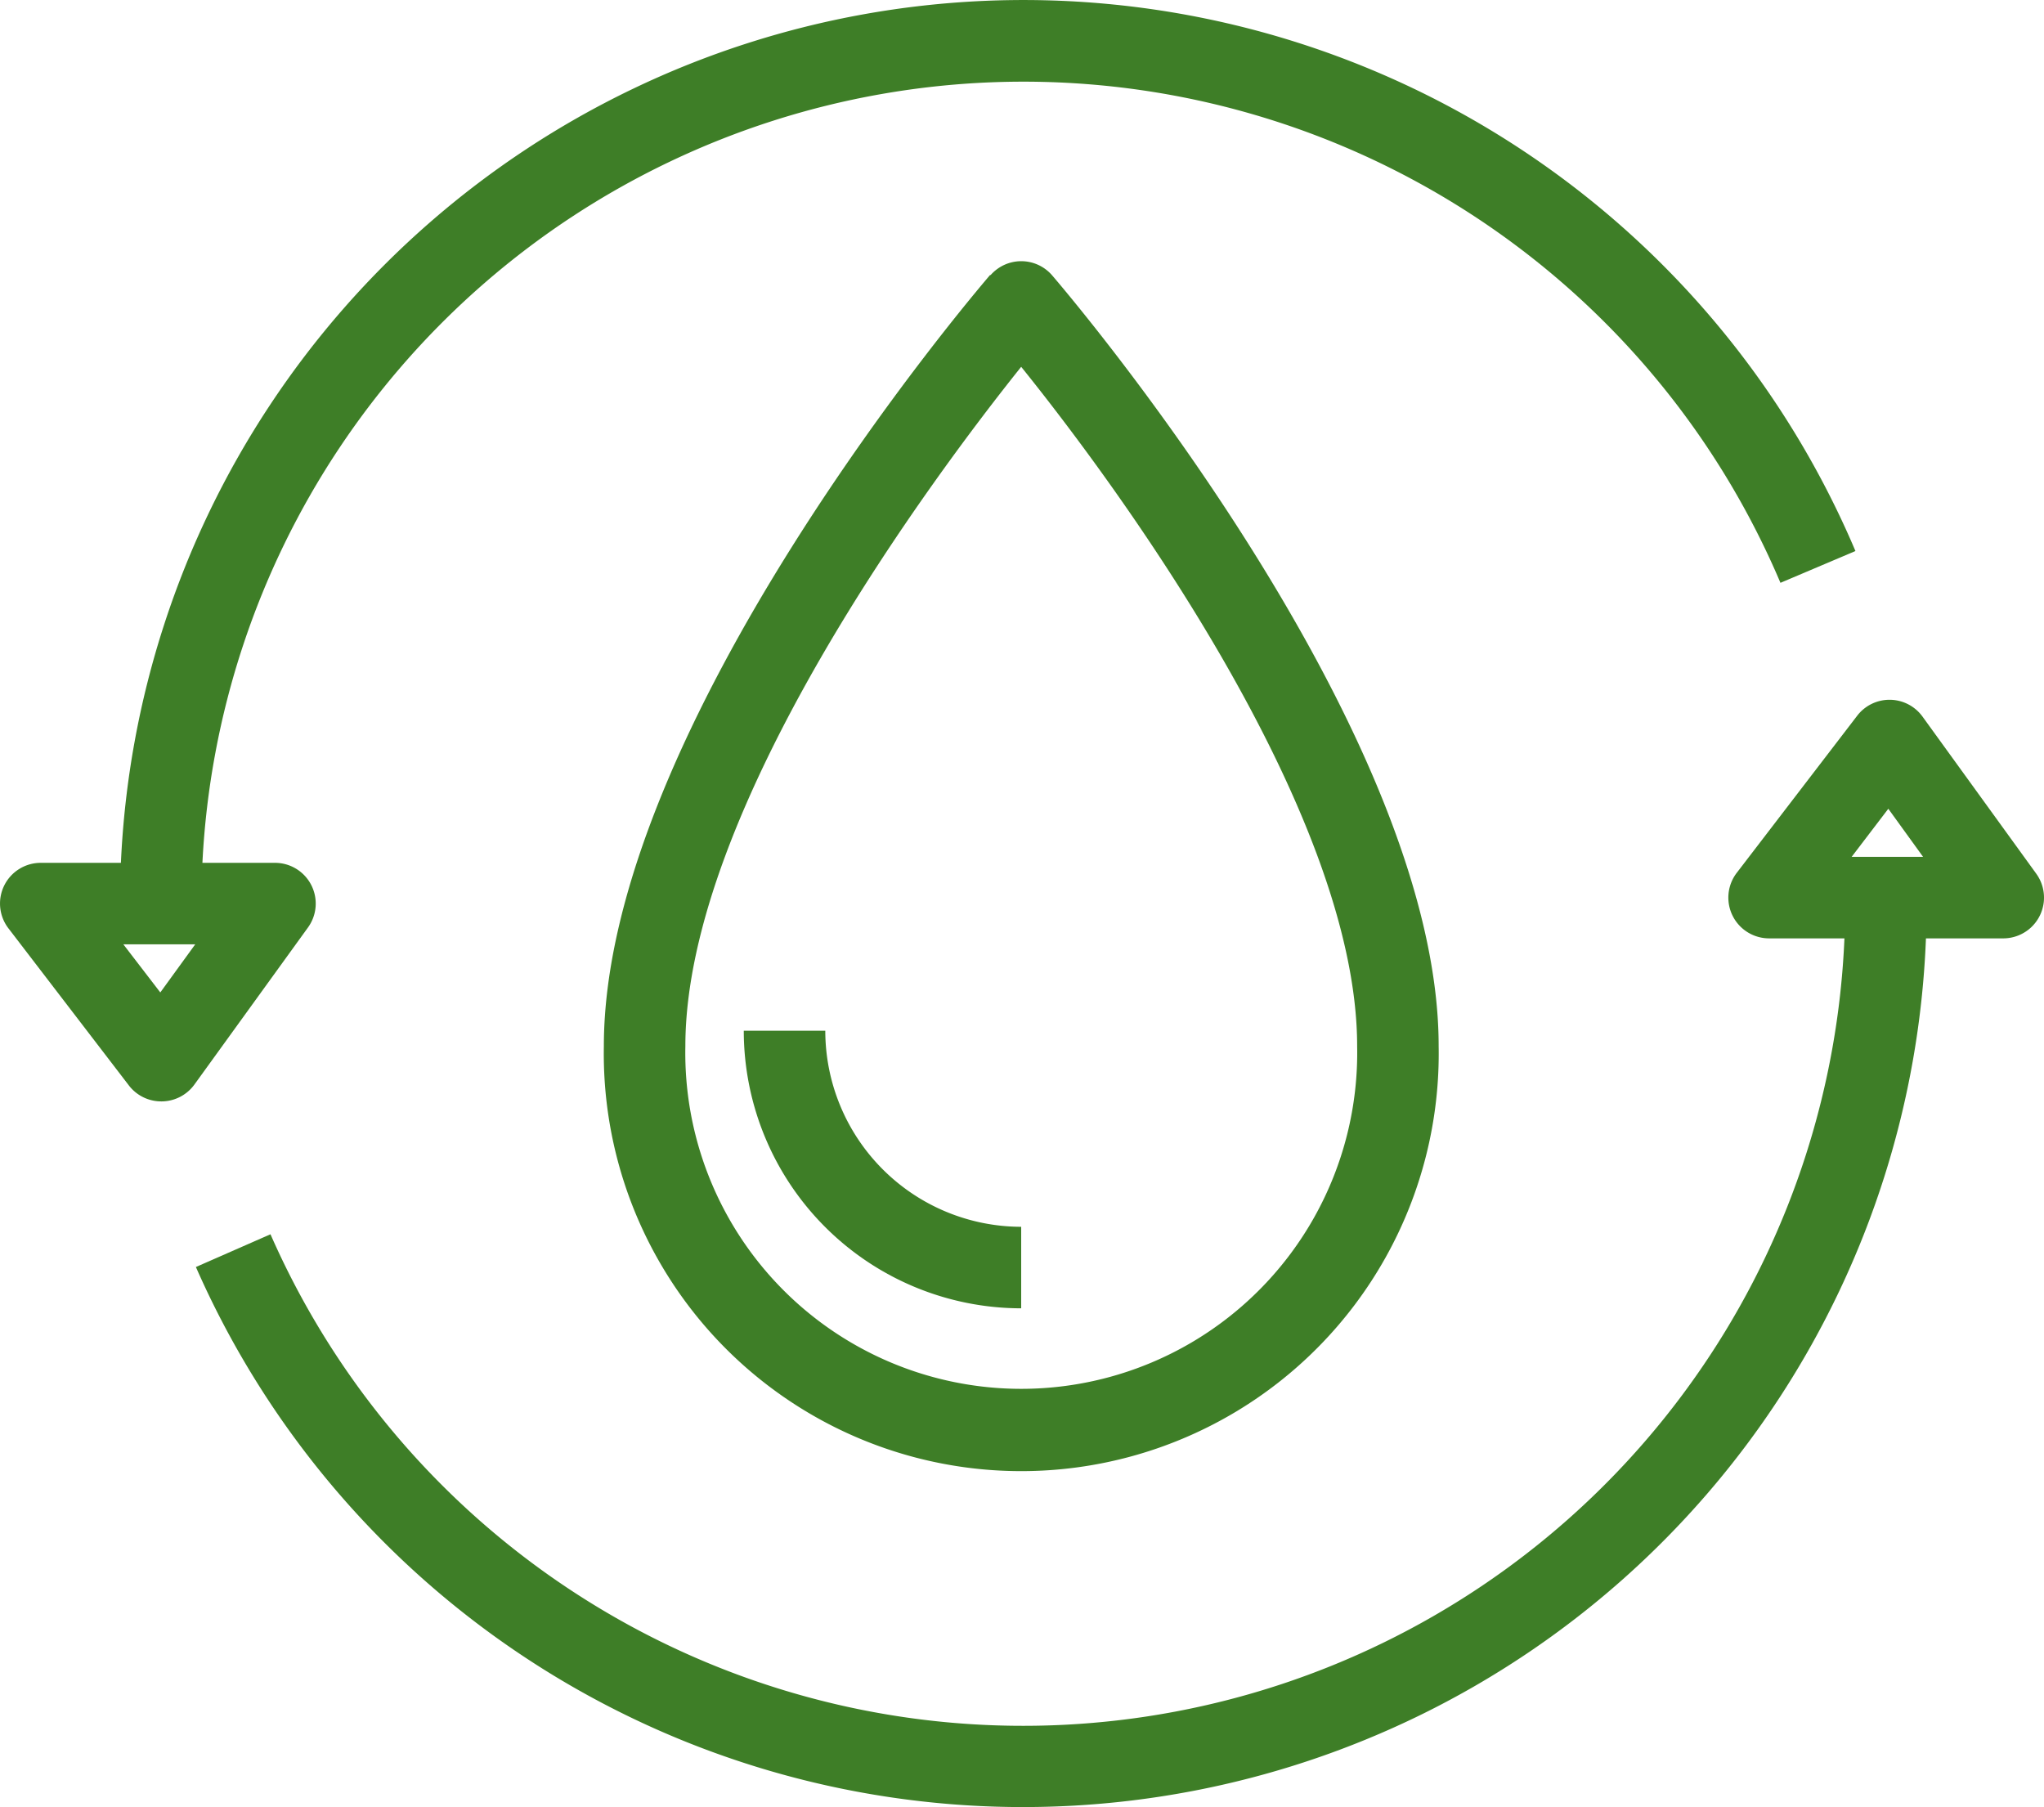
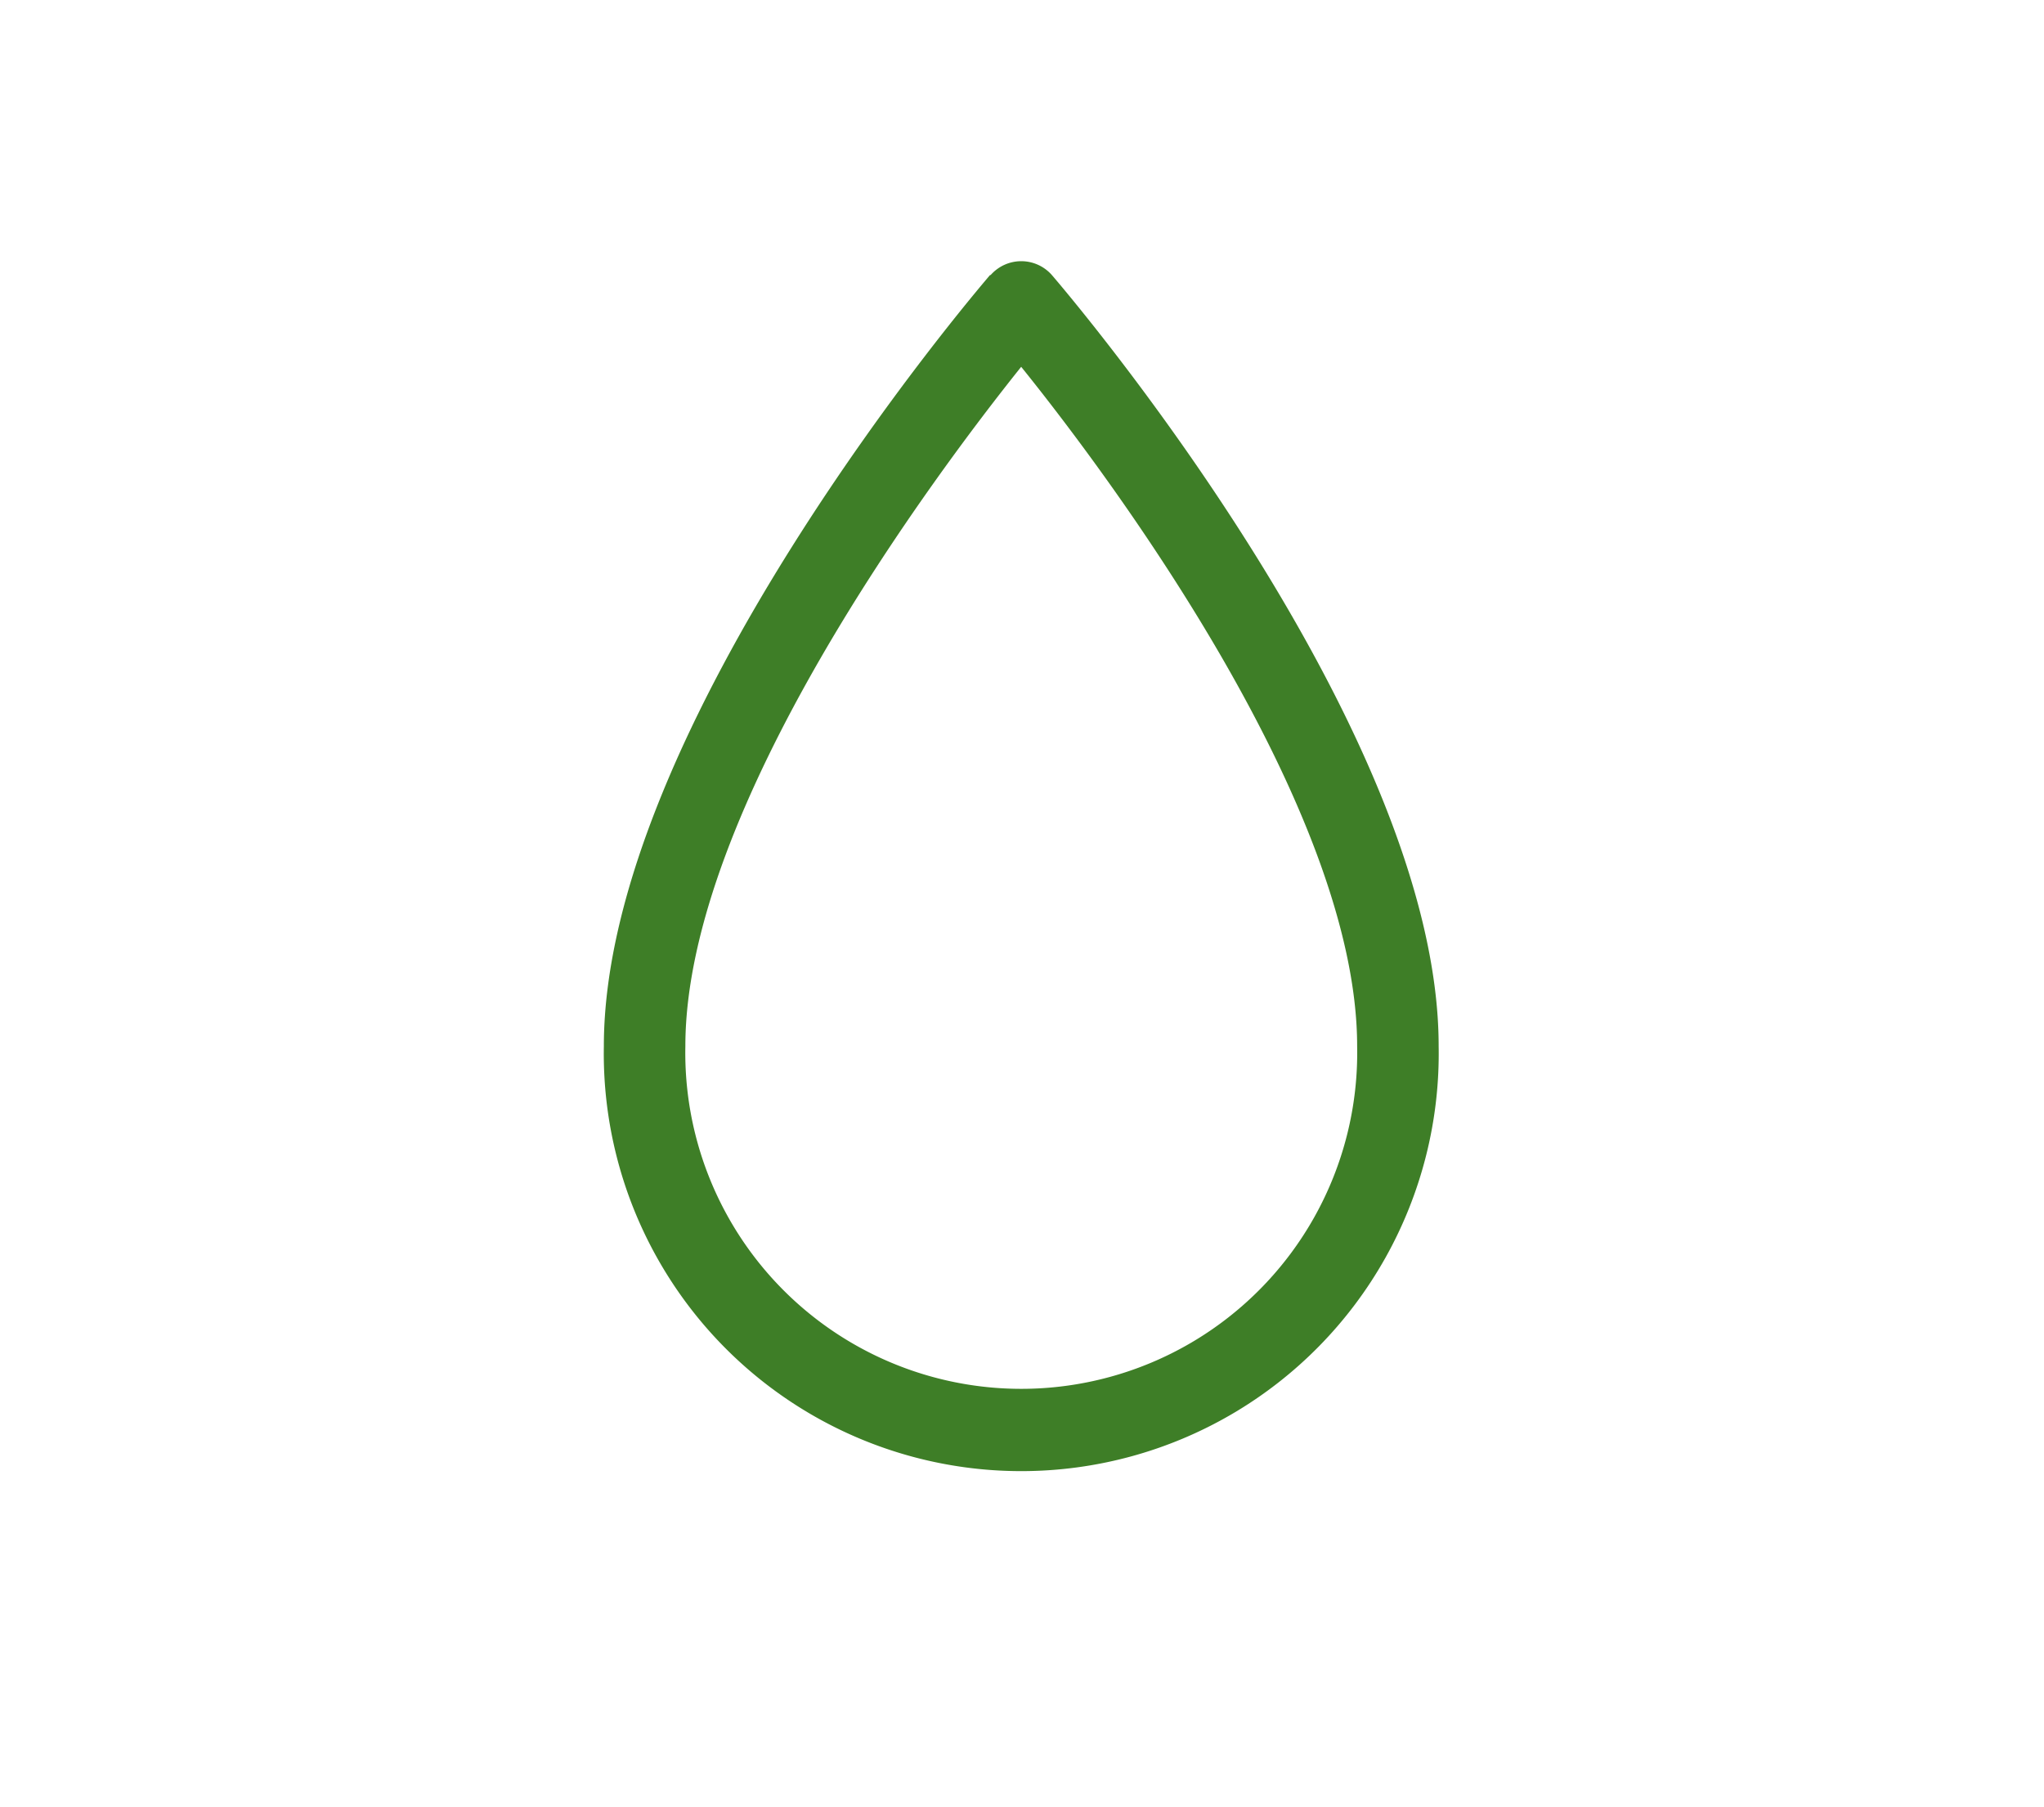
<svg xmlns="http://www.w3.org/2000/svg" viewBox="0 0 150.46 133.02">
  <defs>
    <style>.cls-1{fill:#3e7e27;}</style>
  </defs>
  <title>acqua</title>
  <g id="Livello_2" data-name="Livello 2">
    <g id="Layer_3" data-name="Layer 3">
      <path class="cls-1" d="M72.9,20.22C71.74,21.57,44.45,53.58,44.45,77a30.73,30.73,0,1,0,61.45,0c0-23.37-27.29-55.38-28.45-56.73a3,3,0,0,0-4.55,0ZM99.9,77a24.73,24.73,0,1,1-49.45,0c0-17.46,18.22-41.88,24.72-50C81.68,35.07,99.9,59.48,99.9,77Z" />
-       <path class="cls-1" d="M75.17,96.3v-6A14.44,14.44,0,0,1,60.75,75.87h-6A20.44,20.44,0,0,0,75.17,96.3Z" />
-       <path class="cls-1" d="M22.91,65.14a3,3,0,0,0-2.67-1.63H14.9A60.52,60.52,0,0,1,131.06,42.9l5.52-2.34A66.51,66.51,0,0,0,8.9,63.51H3A3,3,0,0,0,.31,65.18a3,3,0,0,0,.31,3.15L9.49,79.9a3,3,0,0,0,2.38,1.17h.05a3,3,0,0,0,2.39-1.24l8.36-11.56A3,3,0,0,0,22.91,65.14ZM11.8,73.05,9.08,69.51h5.29Z" />
-       <path class="cls-1" d="M149.89,64.31l-8.37-11.56a3,3,0,0,0-4.81-.07l-8.87,11.57a3,3,0,0,0,2.38,4.82h5.55A60.51,60.51,0,0,1,19.91,90.85l-5.49,2.41A66.51,66.51,0,0,0,141.77,69.07h5.69a3,3,0,0,0,2.43-4.76ZM136.3,63.07,139,59.53l2.56,3.54Z" />
    </g>
  </g>
</svg>